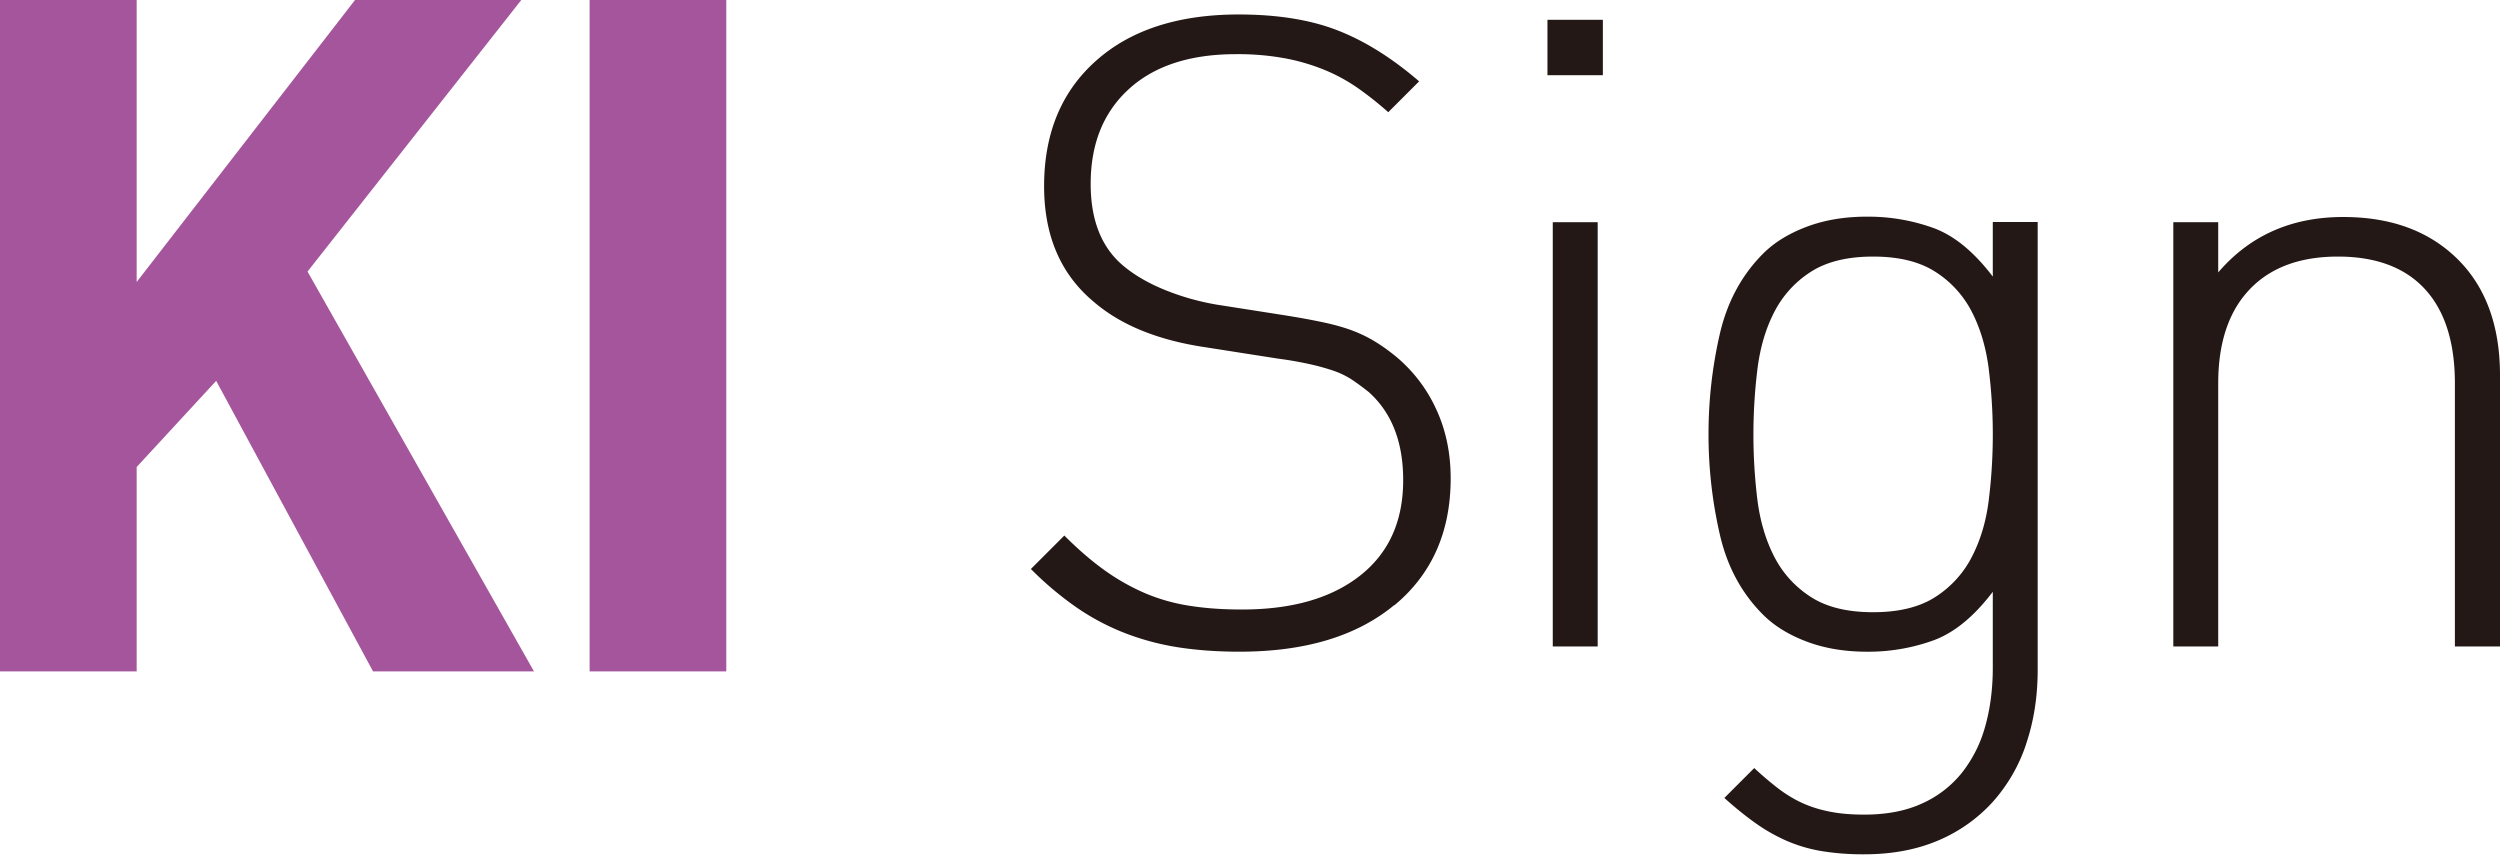
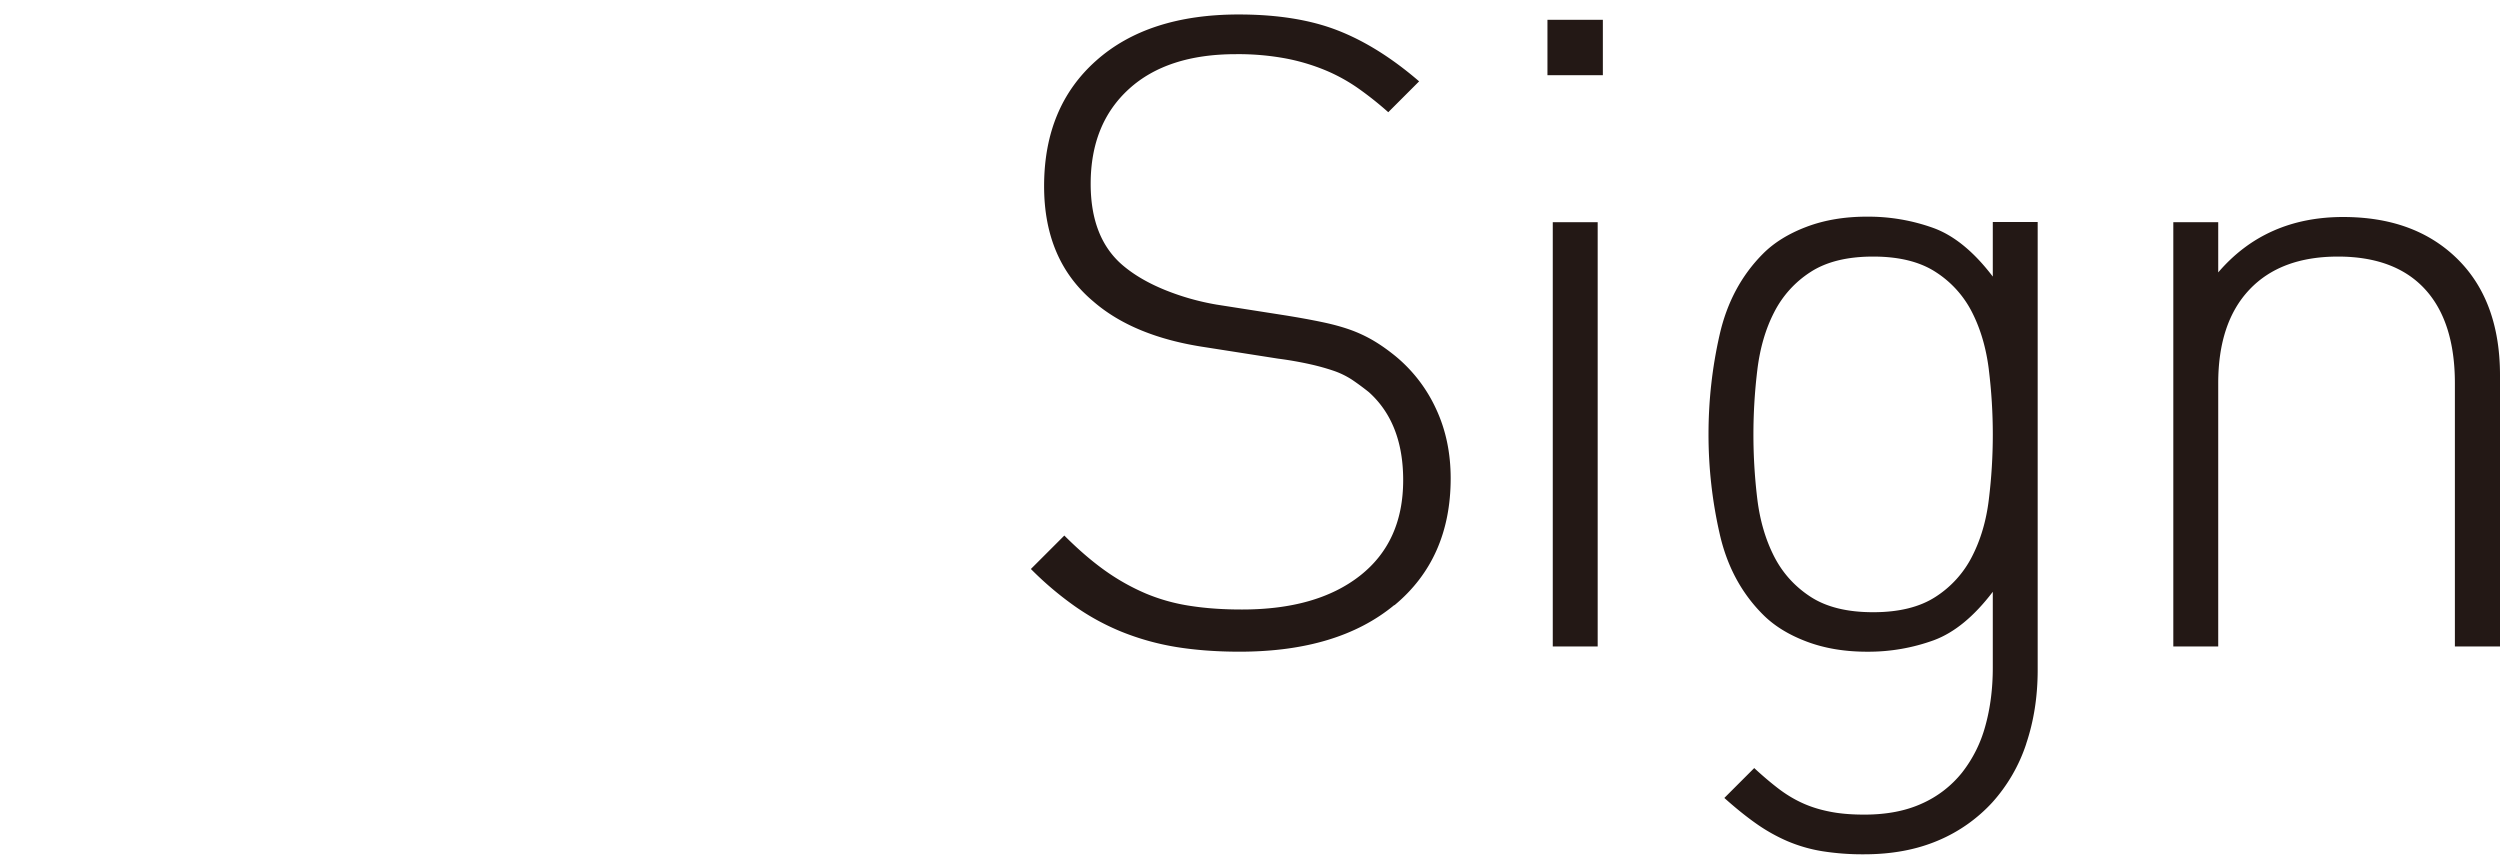
<svg xmlns="http://www.w3.org/2000/svg" width="111" height="38" fill="none">
  <g clip-path="url(#a)">
-     <path fill="#A5559C" d="M23.145 0h-7.382L6.068 12.52V0H0v29.81h6.068v-9.075l3.53-3.825 6.965 12.9h7.146L13.654 12.057zM32.247 0h-6.068v29.81h6.068z" />
    <path fill="#231815" d="M61.908 26.863c-1.67 1.383-3.959 2.072-6.877 2.072-1.041 0-1.99-.074-2.836-.213a11.4 11.4 0 0 1-2.382-.666c-.74-.3-1.447-.684-2.109-1.152a14.6 14.6 0 0 1-1.933-1.641l1.485-1.485q.936.937 1.817 1.563a9.6 9.6 0 0 0 1.818 1.018 8.3 8.3 0 0 0 1.975.545q1.035.16 2.285.158 3.322 0 5.235-1.503c1.277-1.004 1.915-2.415 1.915-4.242q0-2.54-1.526-3.908a12 12 0 0 0-.74-.546 3.7 3.7 0 0 0-.8-.393c-.3-.102-.643-.203-1.036-.291a16 16 0 0 0-1.448-.255l-3.242-.508q-3.165-.471-4.963-2.03c-1.462-1.226-2.188-2.933-2.188-5.12 0-2.346.768-4.2 2.308-5.57 1.536-1.369 3.65-2.053 6.332-2.053q2.582 0 4.394.707c1.212.472 2.414 1.226 3.617 2.262l-1.37 1.37a15 15 0 0 0-1.327-1.055 7.7 7.7 0 0 0-1.447-.8 9 9 0 0 0-1.758-.528 11.5 11.5 0 0 0-2.23-.194c-2.03 0-3.616.513-4.75 1.545q-1.7 1.546-1.701 4.209-.002 2.426 1.447 3.64.744.625 1.855 1.077c.745.301 1.503.514 2.285.648l3.011.472q.979.157 1.72.314t1.31.37c.379.144.721.315 1.035.509.315.194.611.412.898.647a6.6 6.6 0 0 1 1.78 2.332c.43.925.643 1.951.643 3.07 0 2.373-.832 4.256-2.502 5.639zM68.707 3.34V.878h2.46v2.46zm.236 25.364V9.865h1.994v18.839zM89.965 33.024a7.3 7.3 0 0 1-1.504 2.6 6.9 6.9 0 0 1-2.423 1.701q-1.43.605-3.261.606a11.4 11.4 0 0 1-1.878-.139 6.7 6.7 0 0 1-1.545-.448 7.7 7.7 0 0 1-1.387-.782q-.665-.469-1.406-1.133l1.327-1.327q.548.507 1.055.897t1.054.643q.547.255 1.212.388c.444.093.962.139 1.563.139q1.484.001 2.558-.49a4.76 4.76 0 0 0 1.78-1.37 5.8 5.8 0 0 0 1.037-2.071q.333-1.192.333-2.6v-3.362q-1.25 1.644-2.618 2.15a8.5 8.5 0 0 1-2.97.51q-1.485 0-2.677-.45-1.193-.45-1.934-1.193-1.449-1.444-1.933-3.617a19.8 19.8 0 0 1-.49-4.398c0-1.49.162-2.951.49-4.399q.488-2.168 1.933-3.617.741-.742 1.934-1.193 1.193-.45 2.678-.449a8.5 8.5 0 0 1 2.97.51q1.366.506 2.617 2.15V9.856h1.993V29.75c0 1.17-.17 2.262-.508 3.266zm-1.66-16.61q-.177-1.428-.74-2.538a4.57 4.57 0 0 0-1.624-1.8q-1.055-.685-2.775-.684-1.72 0-2.776.684a4.6 4.6 0 0 0-1.623 1.8c-.38.74-.624 1.59-.74 2.539a23.8 23.8 0 0 0 0 5.763q.176 1.41.74 2.52c.38.745.92 1.342 1.623 1.8q1.056.686 2.776.684 1.72.002 2.775-.684a4.6 4.6 0 0 0 1.623-1.8q.569-1.11.74-2.52a23.6 23.6 0 0 0 0-5.763M108.997 28.704V17.021c0-1.823-.444-3.22-1.327-4.181-.884-.962-2.174-1.448-3.867-1.448q-2.54.001-3.927 1.466-1.387 1.464-1.387 4.163v11.683h-1.994V9.866h1.994v2.229q2.109-2.461 5.55-2.46c2.086 0 3.751.6 5.005 1.799 1.304 1.248 1.956 2.997 1.956 5.235v12.035h-2.003" />
  </g>
  <defs>
    <clipPath id="a">
      <path fill="#fff" d="M0 0h111v38H0z" />
    </clipPath>
  </defs>
</svg>